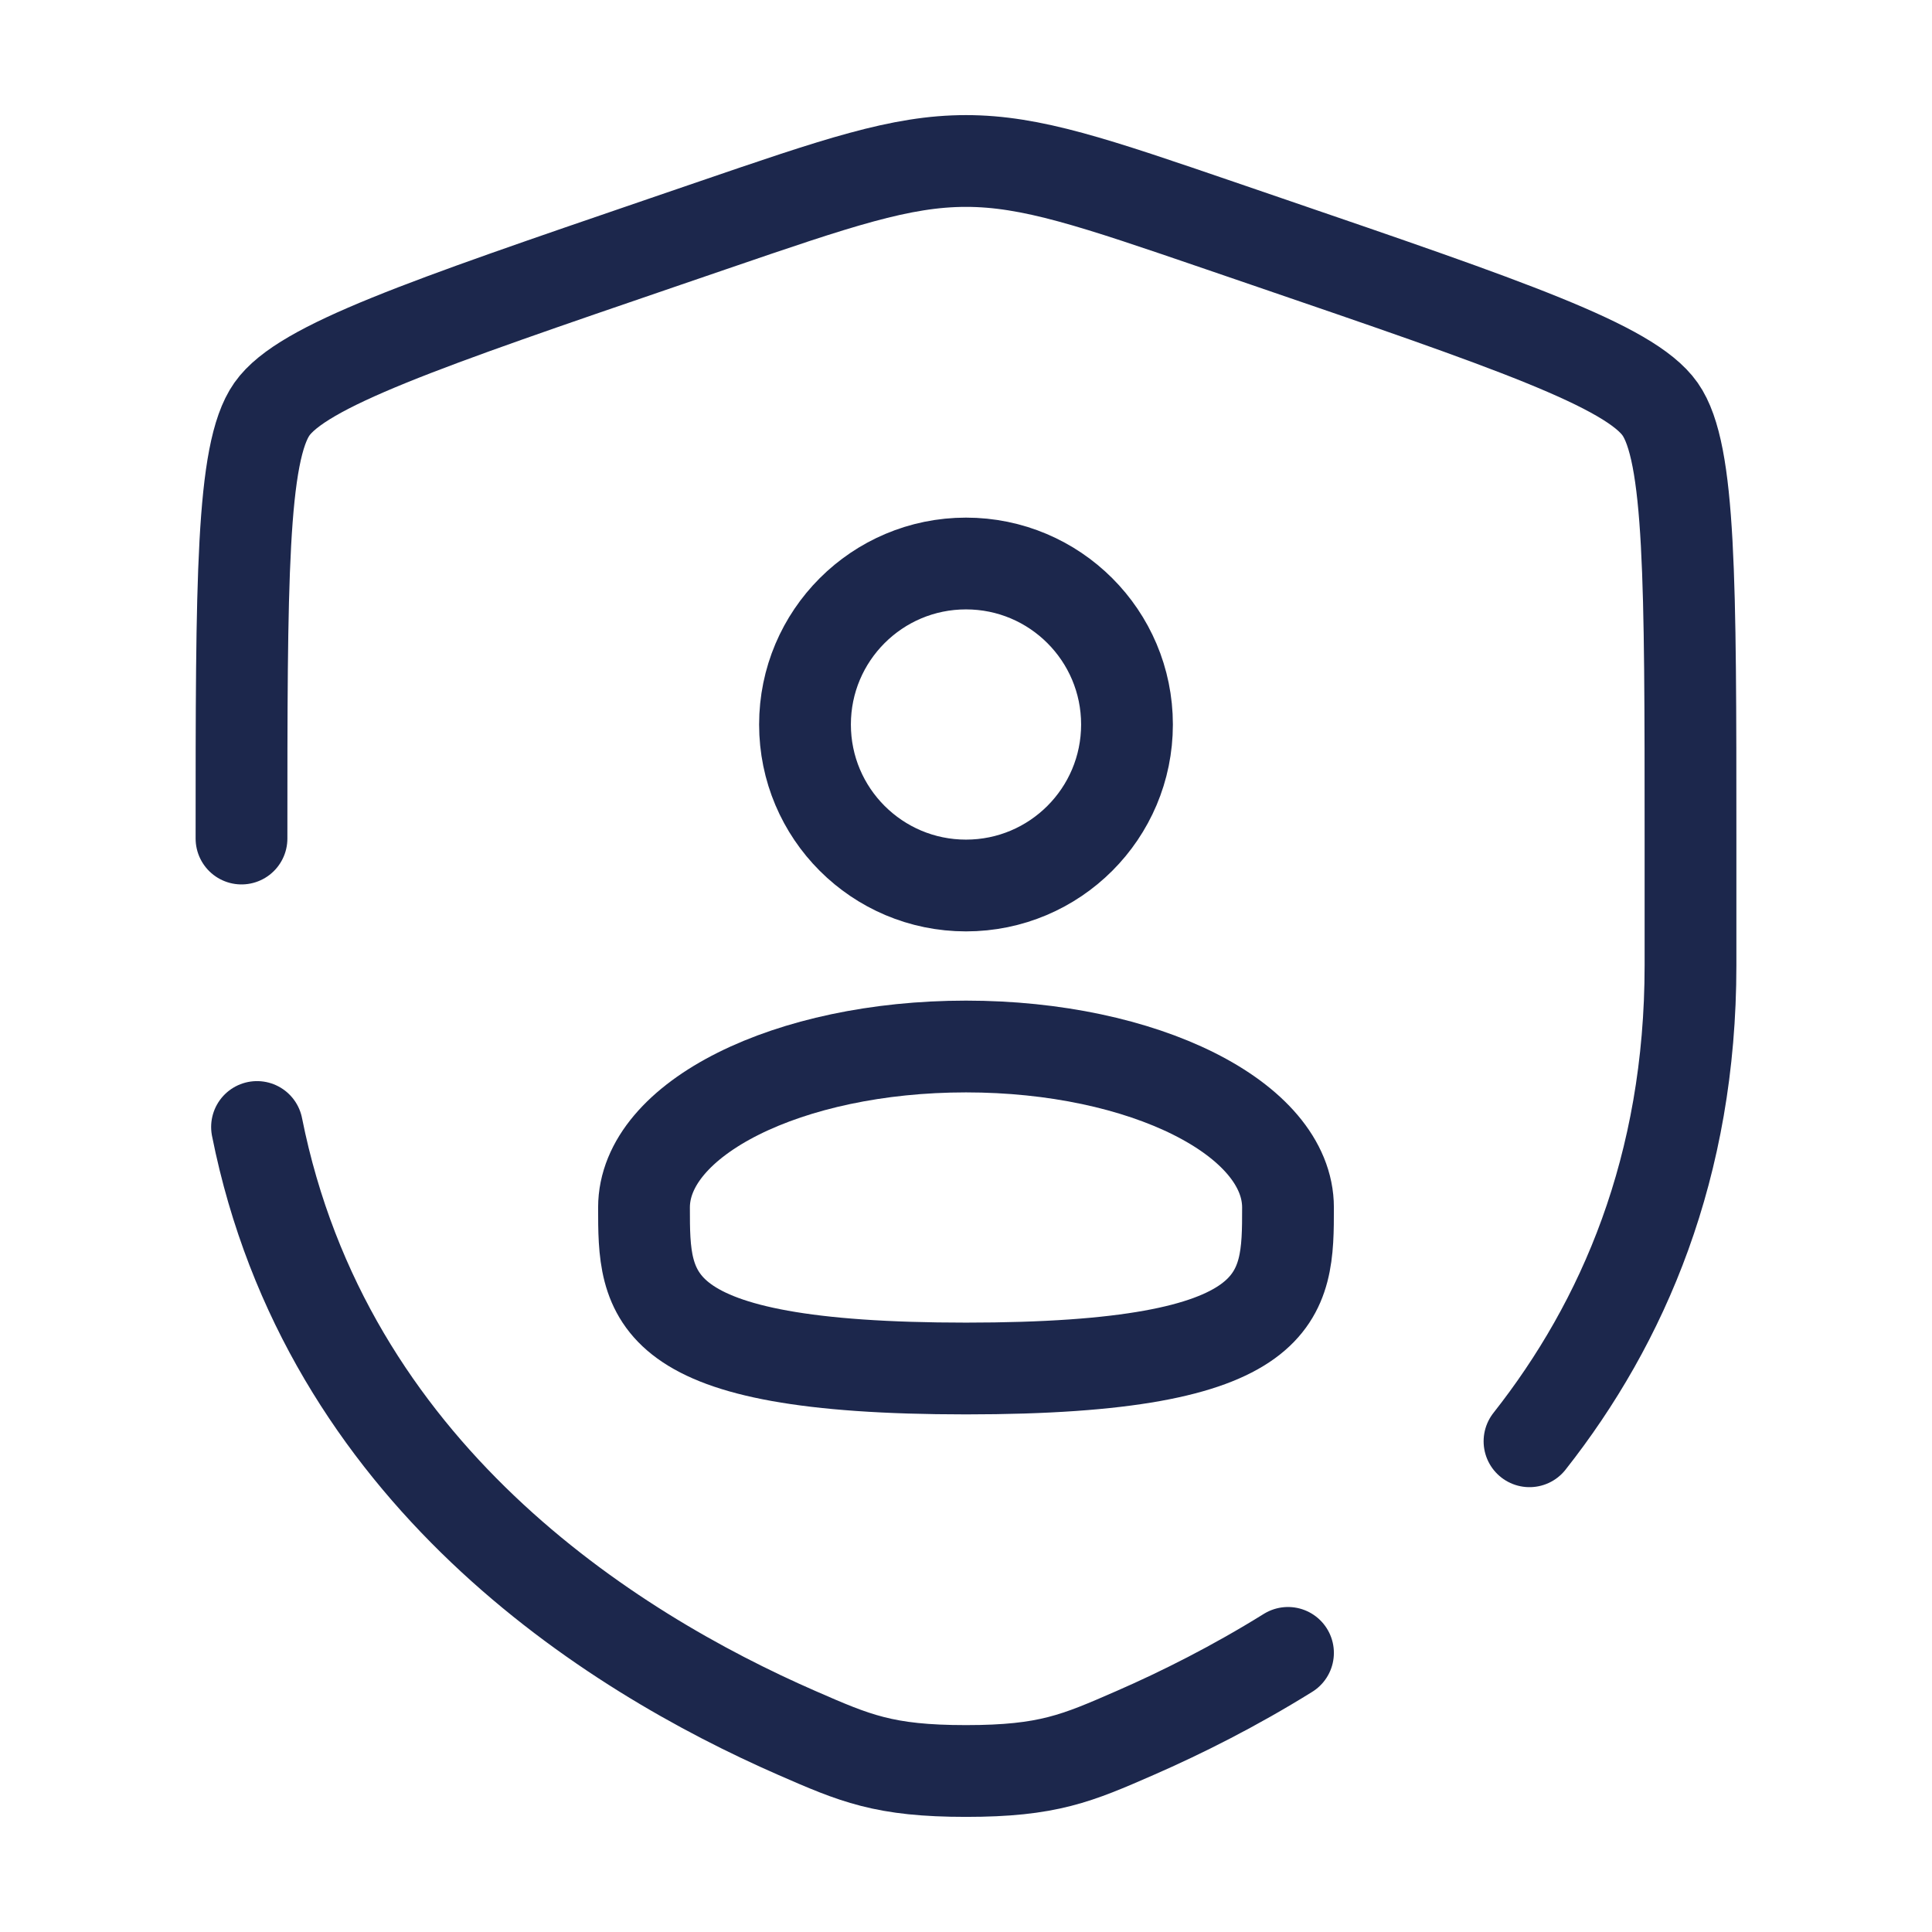
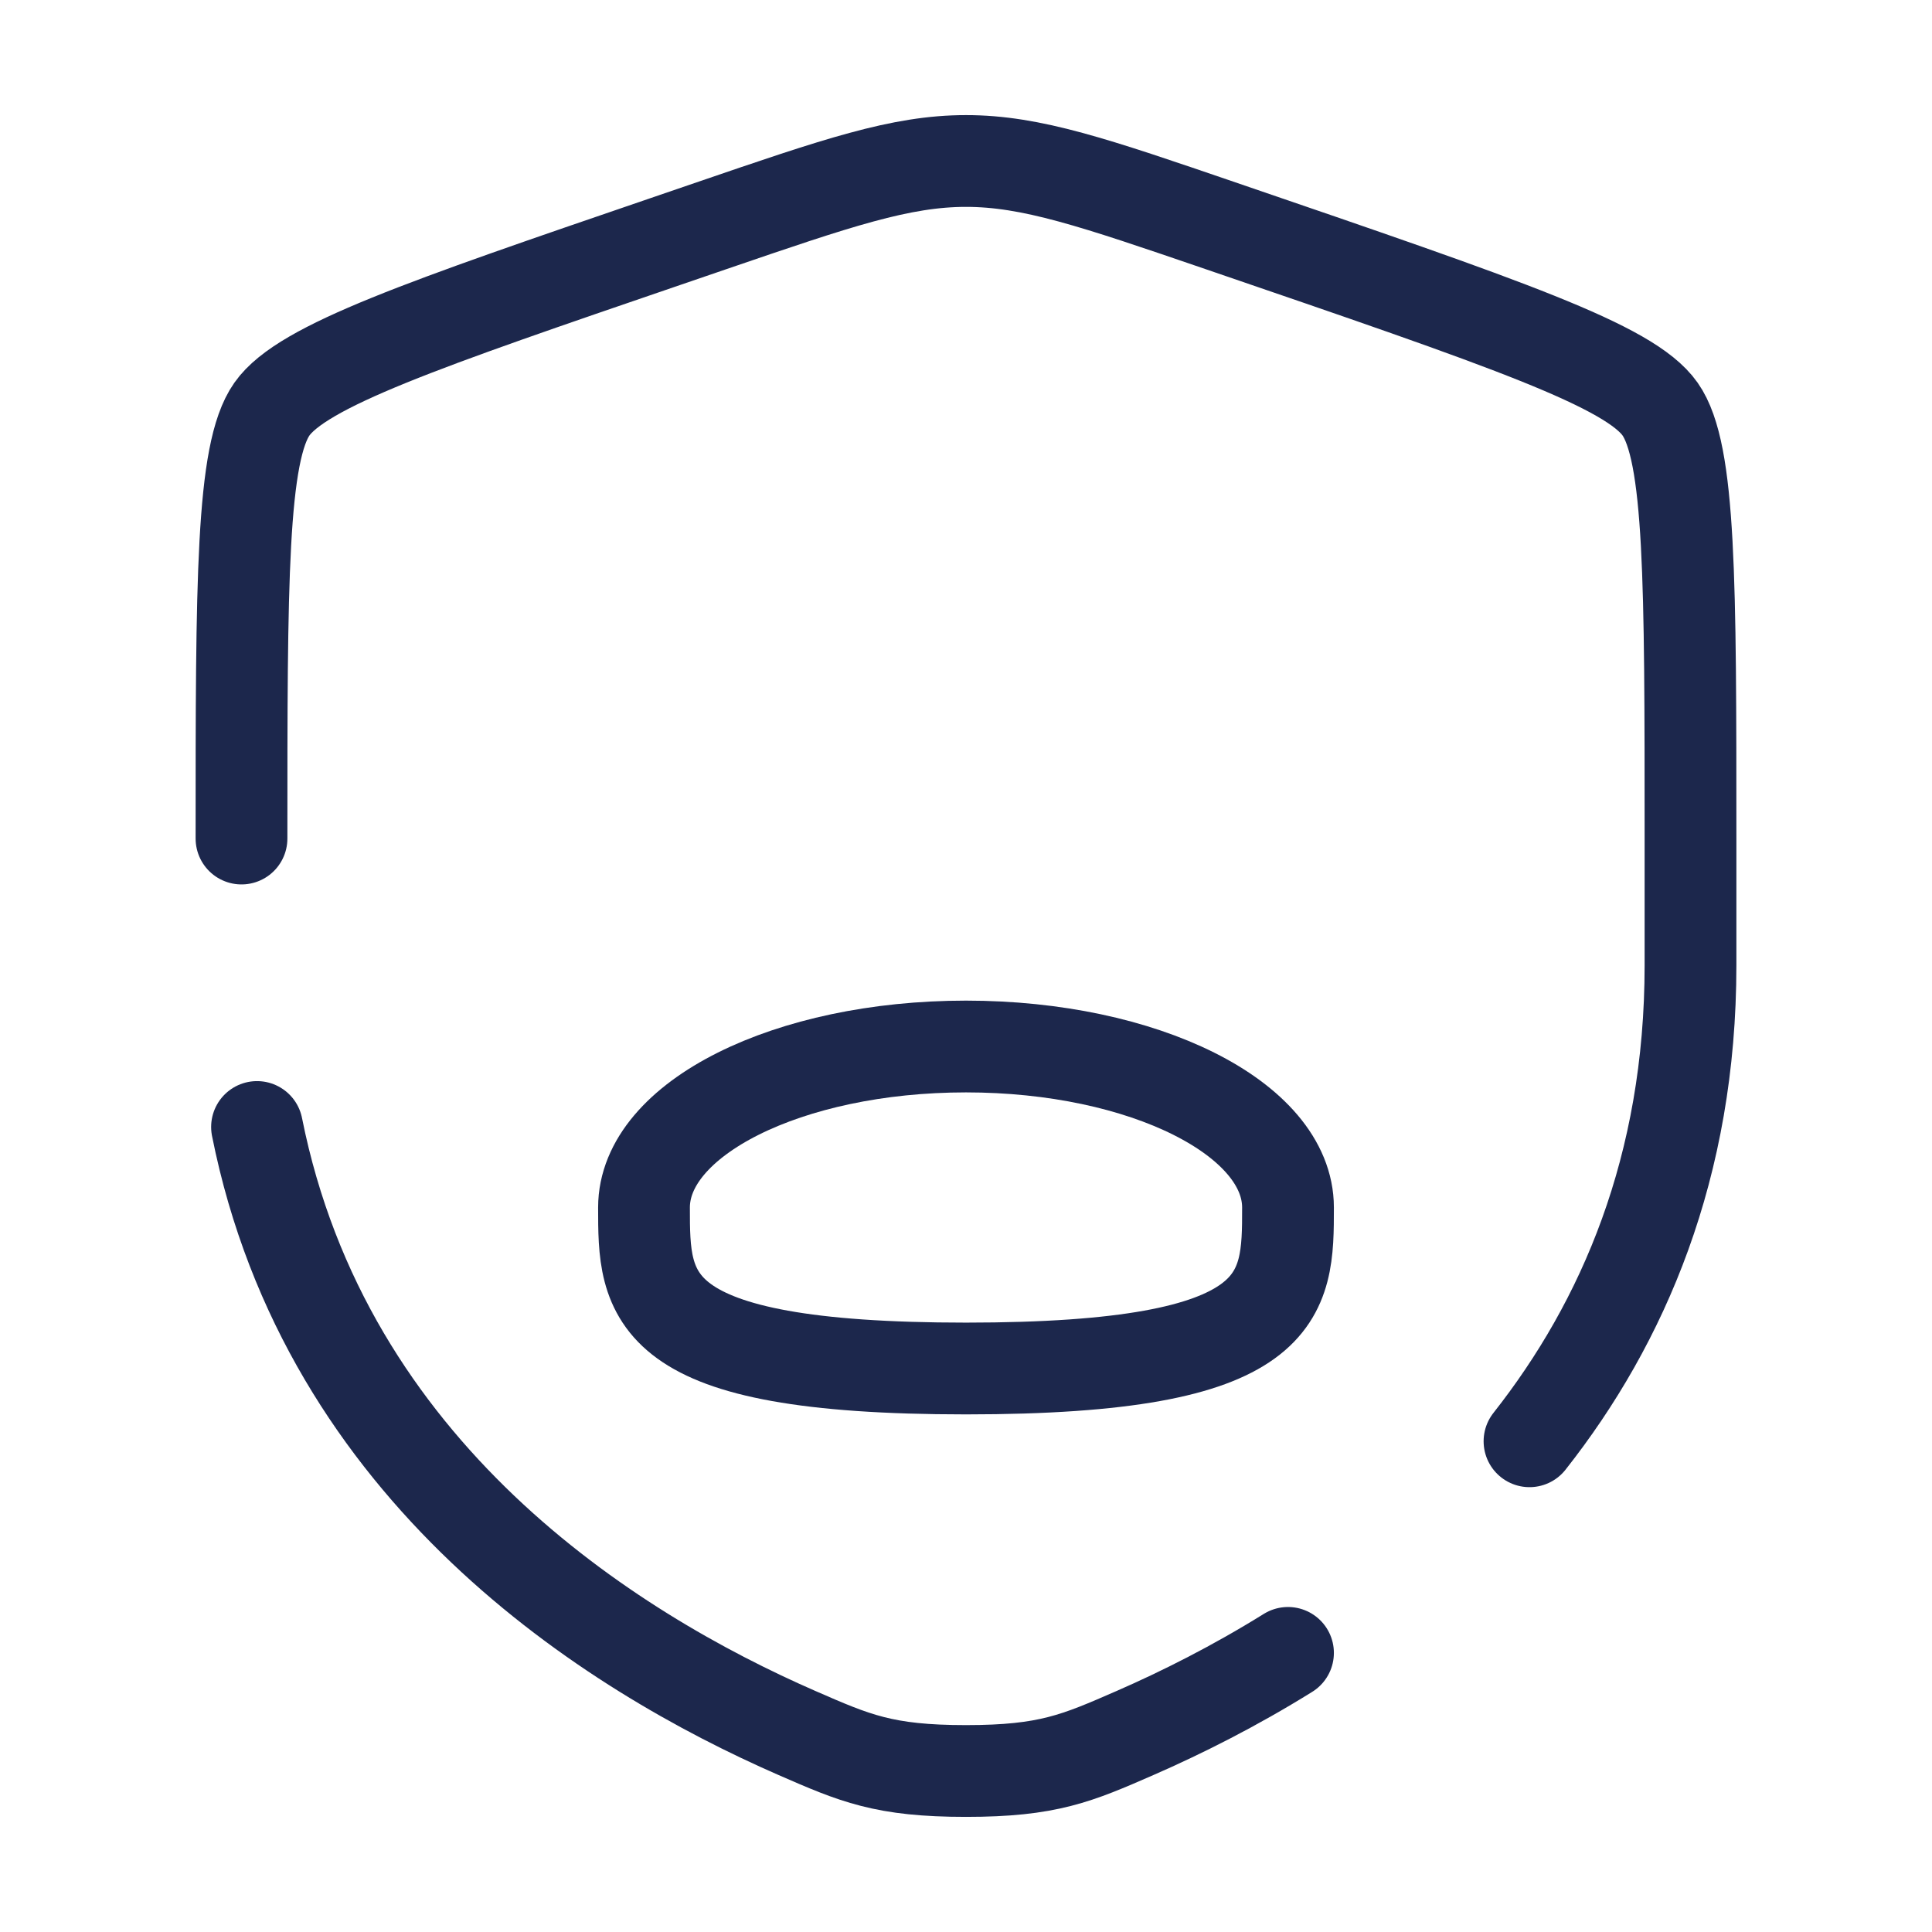
<svg xmlns="http://www.w3.org/2000/svg" width="800" height="800" viewBox="0 0 800 800" fill="none">
-   <path d="M399.999 366.669C436.818 366.669 466.665 336.822 466.665 300.003C466.665 263.184 436.818 233.336 399.999 233.336C363.18 233.336 333.332 263.184 333.332 300.003C333.332 336.822 363.18 366.669 399.999 366.669Z" stroke="#1C274C" stroke-width="38" />
  <path d="M533.335 500.003C533.335 536.823 533.335 566.669 400.001 566.669C266.668 566.669 266.668 536.823 266.668 500.003C266.668 463.183 326.363 433.336 400.001 433.336C473.638 433.336 533.335 463.183 533.335 500.003Z" stroke="#1C274C" stroke-width="38" />
-   <path d="M100 347.221C100 240.633 100 187.34 112.584 169.411C125.168 151.482 175.277 134.329 275.497 100.024L294.591 93.488C346.833 75.605 372.953 66.664 400 66.664C427.047 66.664 453.167 75.605 505.41 93.488L524.503 100.024C624.723 134.329 674.833 151.482 687.417 169.411C700 187.34 700 240.633 700 347.221C700 363.317 700 380.777 700 399.711C700 483.207 672.107 547.611 633.333 596.801M106.428 466.664C135.009 609.944 252.547 683.761 329.952 717.574C354 728.077 366.023 733.331 400 733.331C433.977 733.331 446 728.077 470.047 717.574C489.32 709.154 511.08 698.257 533.333 684.424" stroke="#1C274C" stroke-width="38" stroke-linecap="round" />
+   <path d="M100 347.221C100 240.633 100 187.34 112.584 169.411C125.168 151.482 175.277 134.329 275.497 100.024L294.591 93.488C346.833 75.605 372.953 66.664 400 66.664C427.047 66.664 453.167 75.605 505.41 93.488C624.723 134.329 674.833 151.482 687.417 169.411C700 187.34 700 240.633 700 347.221C700 363.317 700 380.777 700 399.711C700 483.207 672.107 547.611 633.333 596.801M106.428 466.664C135.009 609.944 252.547 683.761 329.952 717.574C354 728.077 366.023 733.331 400 733.331C433.977 733.331 446 728.077 470.047 717.574C489.32 709.154 511.08 698.257 533.333 684.424" stroke="#1C274C" stroke-width="38" stroke-linecap="round" />
</svg>